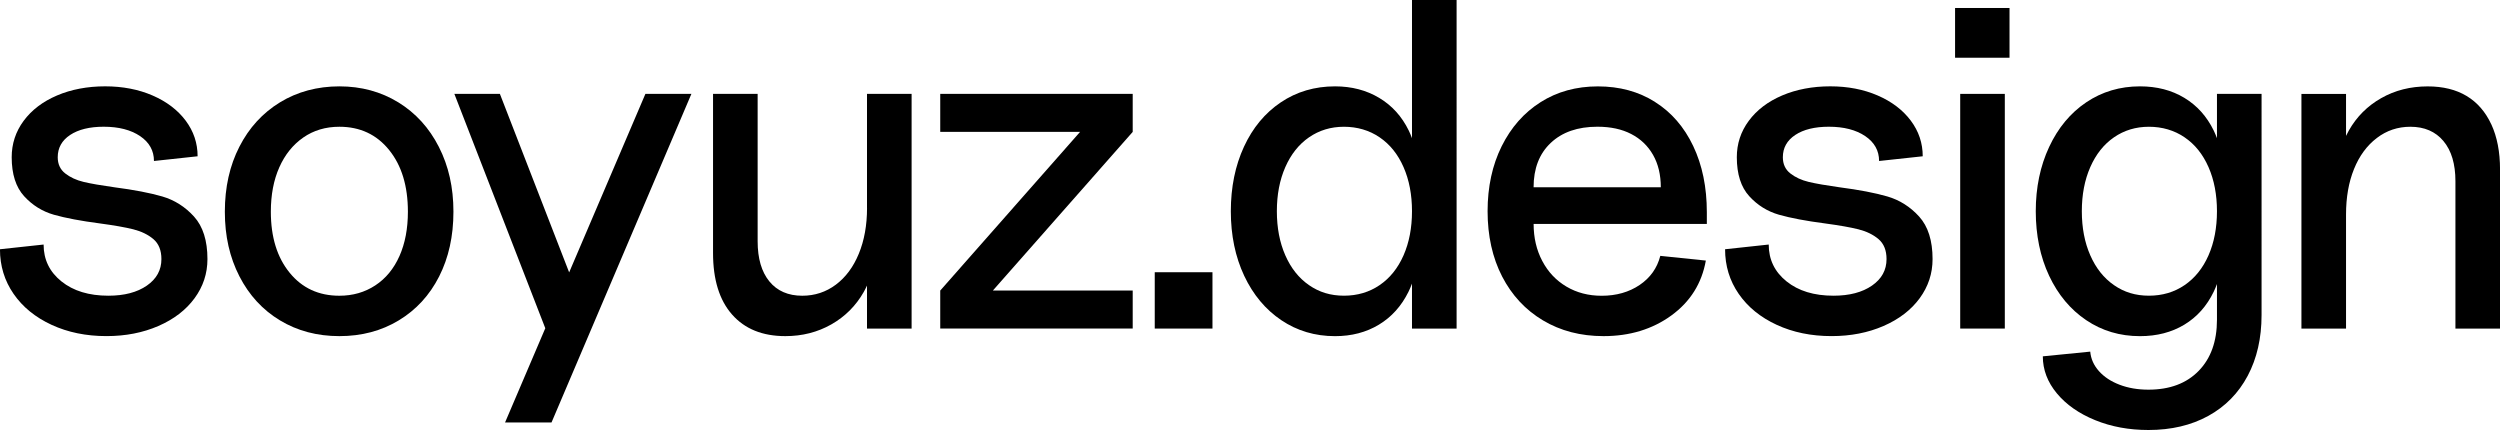
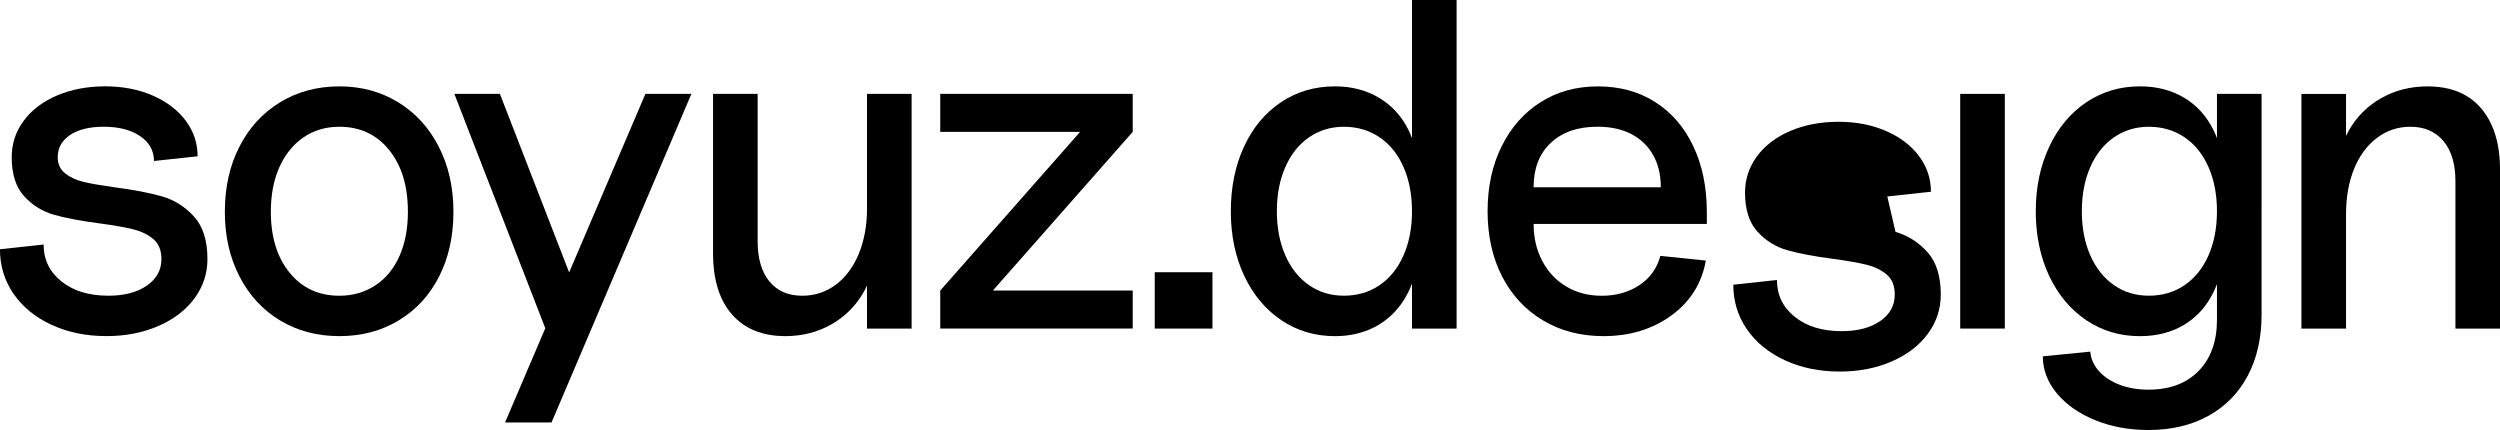
<svg xmlns="http://www.w3.org/2000/svg" id="Layer_2" data-name="Layer 2" viewBox="0 0 754.41 129.75">
  <defs>
    <style>
      .cls-1 {
        stroke-width: 0px;
      }
    </style>
  </defs>
  <g id="Layer_1-2" data-name="Layer 1">
    <g>
      <path class="cls-1" d="m48.94,59.28c-3.73-1.08-8.52-2-14.38-2.76-4.06-.57-7.18-1.11-9.35-1.63-2.17-.52-4.01-1.37-5.52-2.55-1.51-1.18-2.27-2.81-2.27-4.89,0-2.83,1.25-5.07,3.75-6.73,2.5-1.65,5.88-2.48,10.13-2.48,4.53,0,8.19.95,10.98,2.83,2.78,1.89,4.18,4.39,4.18,7.51l13.17-1.42c0-3.97-1.2-7.55-3.61-10.77-2.41-3.21-5.74-5.74-9.99-7.58-4.25-1.84-9.02-2.76-14.31-2.76s-10.22.92-14.52,2.76c-4.3,1.84-7.65,4.39-10.06,7.65-2.41,3.26-3.61,6.92-3.61,10.98,0,5.1,1.25,9.02,3.75,11.76,2.5,2.74,5.5,4.6,8.99,5.6,3.49.99,8.12,1.87,13.88,2.62,4.25.57,7.6,1.16,10.06,1.77,2.45.62,4.48,1.61,6.09,2.97,1.6,1.37,2.41,3.38,2.41,6.02,0,3.31-1.46,5.97-4.39,8-2.93,2.03-6.8,3.05-11.62,3.05-5.86,0-10.58-1.44-14.16-4.32-3.59-2.88-5.38-6.59-5.38-11.12l-13.17,1.42c0,5.01,1.37,9.49,4.11,13.46,2.74,3.97,6.56,7.08,11.47,9.35,4.91,2.27,10.43,3.4,16.57,3.4,5.76,0,10.98-1.02,15.65-3.05s8.31-4.82,10.91-8.36c2.6-3.54,3.9-7.48,3.9-11.83,0-5.57-1.35-9.84-4.04-12.82-2.69-2.97-5.9-5-9.63-6.09Z" />
      <path class="cls-1" d="m120.19,30.88c-5.24-3.21-11.17-4.82-17.78-4.82s-12.68,1.61-17.92,4.82c-5.24,3.21-9.33,7.67-12.25,13.39-2.93,5.71-4.39,12.25-4.39,19.62s1.46,13.76,4.39,19.48c2.93,5.71,7.01,10.15,12.25,13.31,5.24,3.16,11.21,4.75,17.92,4.75s12.68-1.58,17.92-4.75c5.24-3.16,9.3-7.58,12.18-13.24,2.88-5.67,4.32-12.18,4.32-19.55s-1.46-13.79-4.39-19.55c-2.93-5.76-7.01-10.24-12.25-13.46Zm.35,46.39c-1.7,3.82-4.13,6.78-7.29,8.85-3.17,2.08-6.78,3.12-10.84,3.12-6.23,0-11.24-2.31-15.01-6.94-3.78-4.63-5.67-10.77-5.67-18.41,0-5.1.85-9.56,2.55-13.39s4.11-6.82,7.22-8.99c3.12-2.17,6.75-3.26,10.91-3.26,6.23,0,11.24,2.34,15.01,7.01,3.78,4.67,5.67,10.88,5.67,18.63,0,5.1-.85,9.56-2.55,13.39Z" />
      <polygon class="cls-1" points="171.75 82.2 150.85 28.33 137.11 28.33 164.55 99.05 152.41 127.48 166.43 127.48 208.64 28.33 194.76 28.33 171.75 82.2" />
      <path class="cls-1" d="m261.64,62.75c0,5.19-.83,9.8-2.48,13.81-1.65,4.01-3.97,7.13-6.94,9.35-2.97,2.22-6.35,3.33-10.13,3.33-4.25,0-7.56-1.44-9.92-4.32-2.36-2.88-3.54-6.92-3.54-12.11V28.33h-13.46v48.02c0,8.03,1.91,14.21,5.74,18.56s9.18,6.52,16.08,6.52c5.1,0,9.72-1.18,13.88-3.54,4.15-2.36,7.41-5.62,9.77-9.77.36-.64.69-1.29.99-1.95v12.99h13.46V28.33h-13.46v34.42Z" />
      <polygon class="cls-1" points="283.73 39.8 325.93 39.8 283.73 87.68 283.73 99.15 341.81 99.15 341.81 87.68 299.61 87.68 341.81 39.8 341.81 28.33 283.73 28.33 283.73 39.8" />
      <rect class="cls-1" x="348.46" y="82.15" width="17.42" height="17" />
      <path class="cls-1" d="m426.09,41.7c-.3-.79-.62-1.58-.99-2.33-2.08-4.25-5.05-7.53-8.92-9.84-3.87-2.31-8.31-3.47-13.31-3.47-6.14,0-11.59,1.61-16.36,4.82-4.77,3.21-8.48,7.67-11.12,13.39-2.64,5.71-3.97,12.21-3.97,19.48s1.35,13.76,4.04,19.48c2.69,5.71,6.42,10.18,11.19,13.39,4.77,3.21,10.17,4.82,16.22,4.82,5,0,9.42-1.16,13.24-3.47,3.82-2.31,6.8-5.62,8.92-9.92.4-.8.74-1.63,1.06-2.47v13.59h13.46V0h-13.46v41.7Zm-2.55,35.35c-1.7,3.87-4.11,6.87-7.22,8.99s-6.71,3.19-10.76,3.19-7.49-1.06-10.55-3.19c-3.07-2.12-5.45-5.12-7.15-8.99-1.7-3.87-2.55-8.31-2.55-13.31s.85-9.44,2.55-13.31c1.7-3.87,4.08-6.87,7.15-8.99,3.07-2.12,6.59-3.19,10.55-3.19s7.65,1.06,10.76,3.19c3.12,2.12,5.52,5.12,7.22,8.99,1.7,3.87,2.55,8.31,2.55,13.31s-.85,9.44-2.55,13.31Z" />
      <path class="cls-1" d="m499.4,30.74c-4.96-3.12-10.69-4.67-17.21-4.67s-12.28,1.58-17.28,4.75c-5.01,3.17-8.92,7.6-11.76,13.31-2.83,5.71-4.25,12.25-4.25,19.62s1.46,14.02,4.39,19.69c2.93,5.67,7.03,10.08,12.32,13.24,5.29,3.16,11.38,4.75,18.27,4.75,7.93,0,14.75-2.08,20.47-6.23,5.71-4.15,9.18-9.68,10.41-16.57l-13.74-1.42c-.95,3.68-3.02,6.61-6.23,8.78-3.21,2.17-7.04,3.26-11.47,3.26-3.97,0-7.51-.92-10.62-2.76s-5.55-4.41-7.29-7.72c-1.75-3.3-2.62-7.03-2.62-11.19h52.27v-3.54c0-7.55-1.37-14.21-4.11-19.97-2.74-5.76-6.59-10.2-11.54-13.31Zm-36.62,25.78c0-5.67,1.72-10.13,5.17-13.39,3.45-3.26,8.14-4.89,14.09-4.89,3.97,0,7.37.73,10.2,2.2,2.83,1.46,5.03,3.57,6.59,6.3,1.56,2.74,2.34,6,2.34,9.77h-38.39Z" />
-       <path class="cls-1" d="m569.52,59.28c-3.73-1.08-8.52-2-14.38-2.76-4.06-.57-7.18-1.11-9.35-1.63-2.17-.52-4.01-1.37-5.52-2.55-1.51-1.18-2.27-2.81-2.27-4.89,0-2.83,1.25-5.07,3.75-6.73,2.5-1.65,5.88-2.48,10.13-2.48,4.53,0,8.19.95,10.98,2.83,2.78,1.89,4.18,4.39,4.18,7.51l13.17-1.42c0-3.97-1.2-7.55-3.61-10.77-2.41-3.21-5.74-5.74-9.99-7.58s-9.02-2.76-14.31-2.76-10.22.92-14.52,2.76c-4.3,1.84-7.65,4.39-10.06,7.65-2.41,3.26-3.61,6.92-3.61,10.98,0,5.1,1.25,9.02,3.75,11.76,2.5,2.74,5.5,4.6,8.99,5.6,3.49.99,8.12,1.87,13.88,2.62,4.25.57,7.6,1.16,10.06,1.77,2.46.62,4.48,1.61,6.09,2.97,1.6,1.37,2.41,3.38,2.41,6.02,0,3.31-1.46,5.97-4.39,8-2.93,2.03-6.8,3.05-11.62,3.05-5.86,0-10.58-1.44-14.16-4.32-3.59-2.88-5.38-6.59-5.38-11.12l-13.17,1.42c0,5.01,1.37,9.49,4.11,13.46,2.74,3.97,6.56,7.08,11.47,9.35,4.91,2.27,10.43,3.4,16.57,3.4,5.76,0,10.98-1.02,15.65-3.05,4.67-2.03,8.31-4.82,10.91-8.36,2.6-3.54,3.9-7.48,3.9-11.83,0-5.57-1.35-9.84-4.04-12.82-2.69-2.97-5.9-5-9.63-6.09Z" />
-       <rect class="cls-1" x="589.97" y="2.41" width="16.43" height="15.01" />
+       <path class="cls-1" d="m569.52,59.28l13.17-1.42c0-3.97-1.2-7.55-3.61-10.77-2.41-3.21-5.74-5.74-9.99-7.58s-9.02-2.76-14.31-2.76-10.22.92-14.52,2.76c-4.3,1.84-7.65,4.39-10.06,7.65-2.41,3.26-3.61,6.92-3.61,10.98,0,5.1,1.25,9.02,3.75,11.76,2.5,2.74,5.5,4.6,8.99,5.6,3.49.99,8.12,1.87,13.88,2.62,4.25.57,7.6,1.16,10.06,1.77,2.46.62,4.48,1.61,6.09,2.97,1.6,1.37,2.41,3.38,2.41,6.02,0,3.31-1.46,5.97-4.39,8-2.93,2.03-6.8,3.05-11.62,3.05-5.86,0-10.58-1.44-14.16-4.32-3.59-2.88-5.38-6.59-5.38-11.12l-13.17,1.42c0,5.01,1.37,9.49,4.11,13.46,2.74,3.97,6.56,7.08,11.47,9.35,4.91,2.27,10.43,3.4,16.57,3.4,5.76,0,10.98-1.02,15.65-3.05,4.67-2.03,8.31-4.82,10.91-8.36,2.6-3.54,3.9-7.48,3.9-11.83,0-5.57-1.35-9.84-4.04-12.82-2.69-2.97-5.9-5-9.63-6.09Z" />
      <rect class="cls-1" x="591.52" y="28.33" width="13.46" height="70.82" />
      <path class="cls-1" d="m669,41.7c-.3-.79-.62-1.58-.99-2.33-2.08-4.25-5.03-7.53-8.85-9.84-3.82-2.31-8.29-3.47-13.39-3.47-6.04,0-11.45,1.61-16.22,4.82-4.77,3.21-8.5,7.7-11.19,13.46-2.69,5.76-4.04,12.23-4.04,19.41s1.34,13.76,4.04,19.48c2.69,5.71,6.42,10.18,11.19,13.39,4.77,3.21,10.17,4.82,16.22,4.82,5.1,0,9.56-1.16,13.39-3.47,3.82-2.31,6.77-5.62,8.85-9.92.37-.76.69-1.54.99-2.34v10.77c0,6.52-1.84,11.66-5.52,15.44-3.68,3.78-8.74,5.67-15.16,5.67-3.21,0-6.12-.5-8.71-1.49-2.6-.99-4.67-2.36-6.23-4.11-1.56-1.75-2.43-3.71-2.62-5.88l-14.31,1.42c0,4.06,1.42,7.79,4.25,11.19,2.83,3.4,6.68,6.09,11.54,8.07,4.86,1.98,10.22,2.97,16.08,2.97,6.89,0,12.91-1.42,18.06-4.25,5.15-2.83,9.11-6.87,11.9-12.11,2.78-5.24,4.18-11.36,4.18-18.34V28.33h-13.46v13.37Zm-2.55,35.35c-1.7,3.87-4.11,6.87-7.22,8.99s-6.71,3.19-10.76,3.19-7.49-1.06-10.55-3.19c-3.07-2.12-5.45-5.12-7.15-8.99-1.7-3.87-2.55-8.31-2.55-13.31s.85-9.44,2.55-13.31c1.7-3.87,4.08-6.87,7.15-8.99,3.07-2.12,6.59-3.19,10.55-3.19s7.65,1.06,10.76,3.19c3.12,2.12,5.52,5.12,7.22,8.99,1.7,3.87,2.55,8.31,2.55,13.31s-.85,9.44-2.55,13.31Z" />
      <path class="cls-1" d="m751.79,37.54c-1.75-3.78-4.23-6.63-7.44-8.57-3.21-1.93-7.13-2.9-11.76-2.9-5.19,0-9.87,1.18-14.02,3.54-4.16,2.36-7.42,5.62-9.77,9.77-.3.53-.59,1.08-.85,1.63v-12.67h-13.46v70.82h13.46v-34.42c0-5.19.8-9.77,2.41-13.74,1.6-3.97,3.9-7.08,6.87-9.35,2.97-2.27,6.35-3.4,10.13-3.4,4.25,0,7.58,1.44,9.99,4.32,2.41,2.88,3.61,6.92,3.61,12.11v44.48h13.46v-48.02c0-5.29-.88-9.82-2.62-13.6Z" />
    </g>
  </g>
</svg>